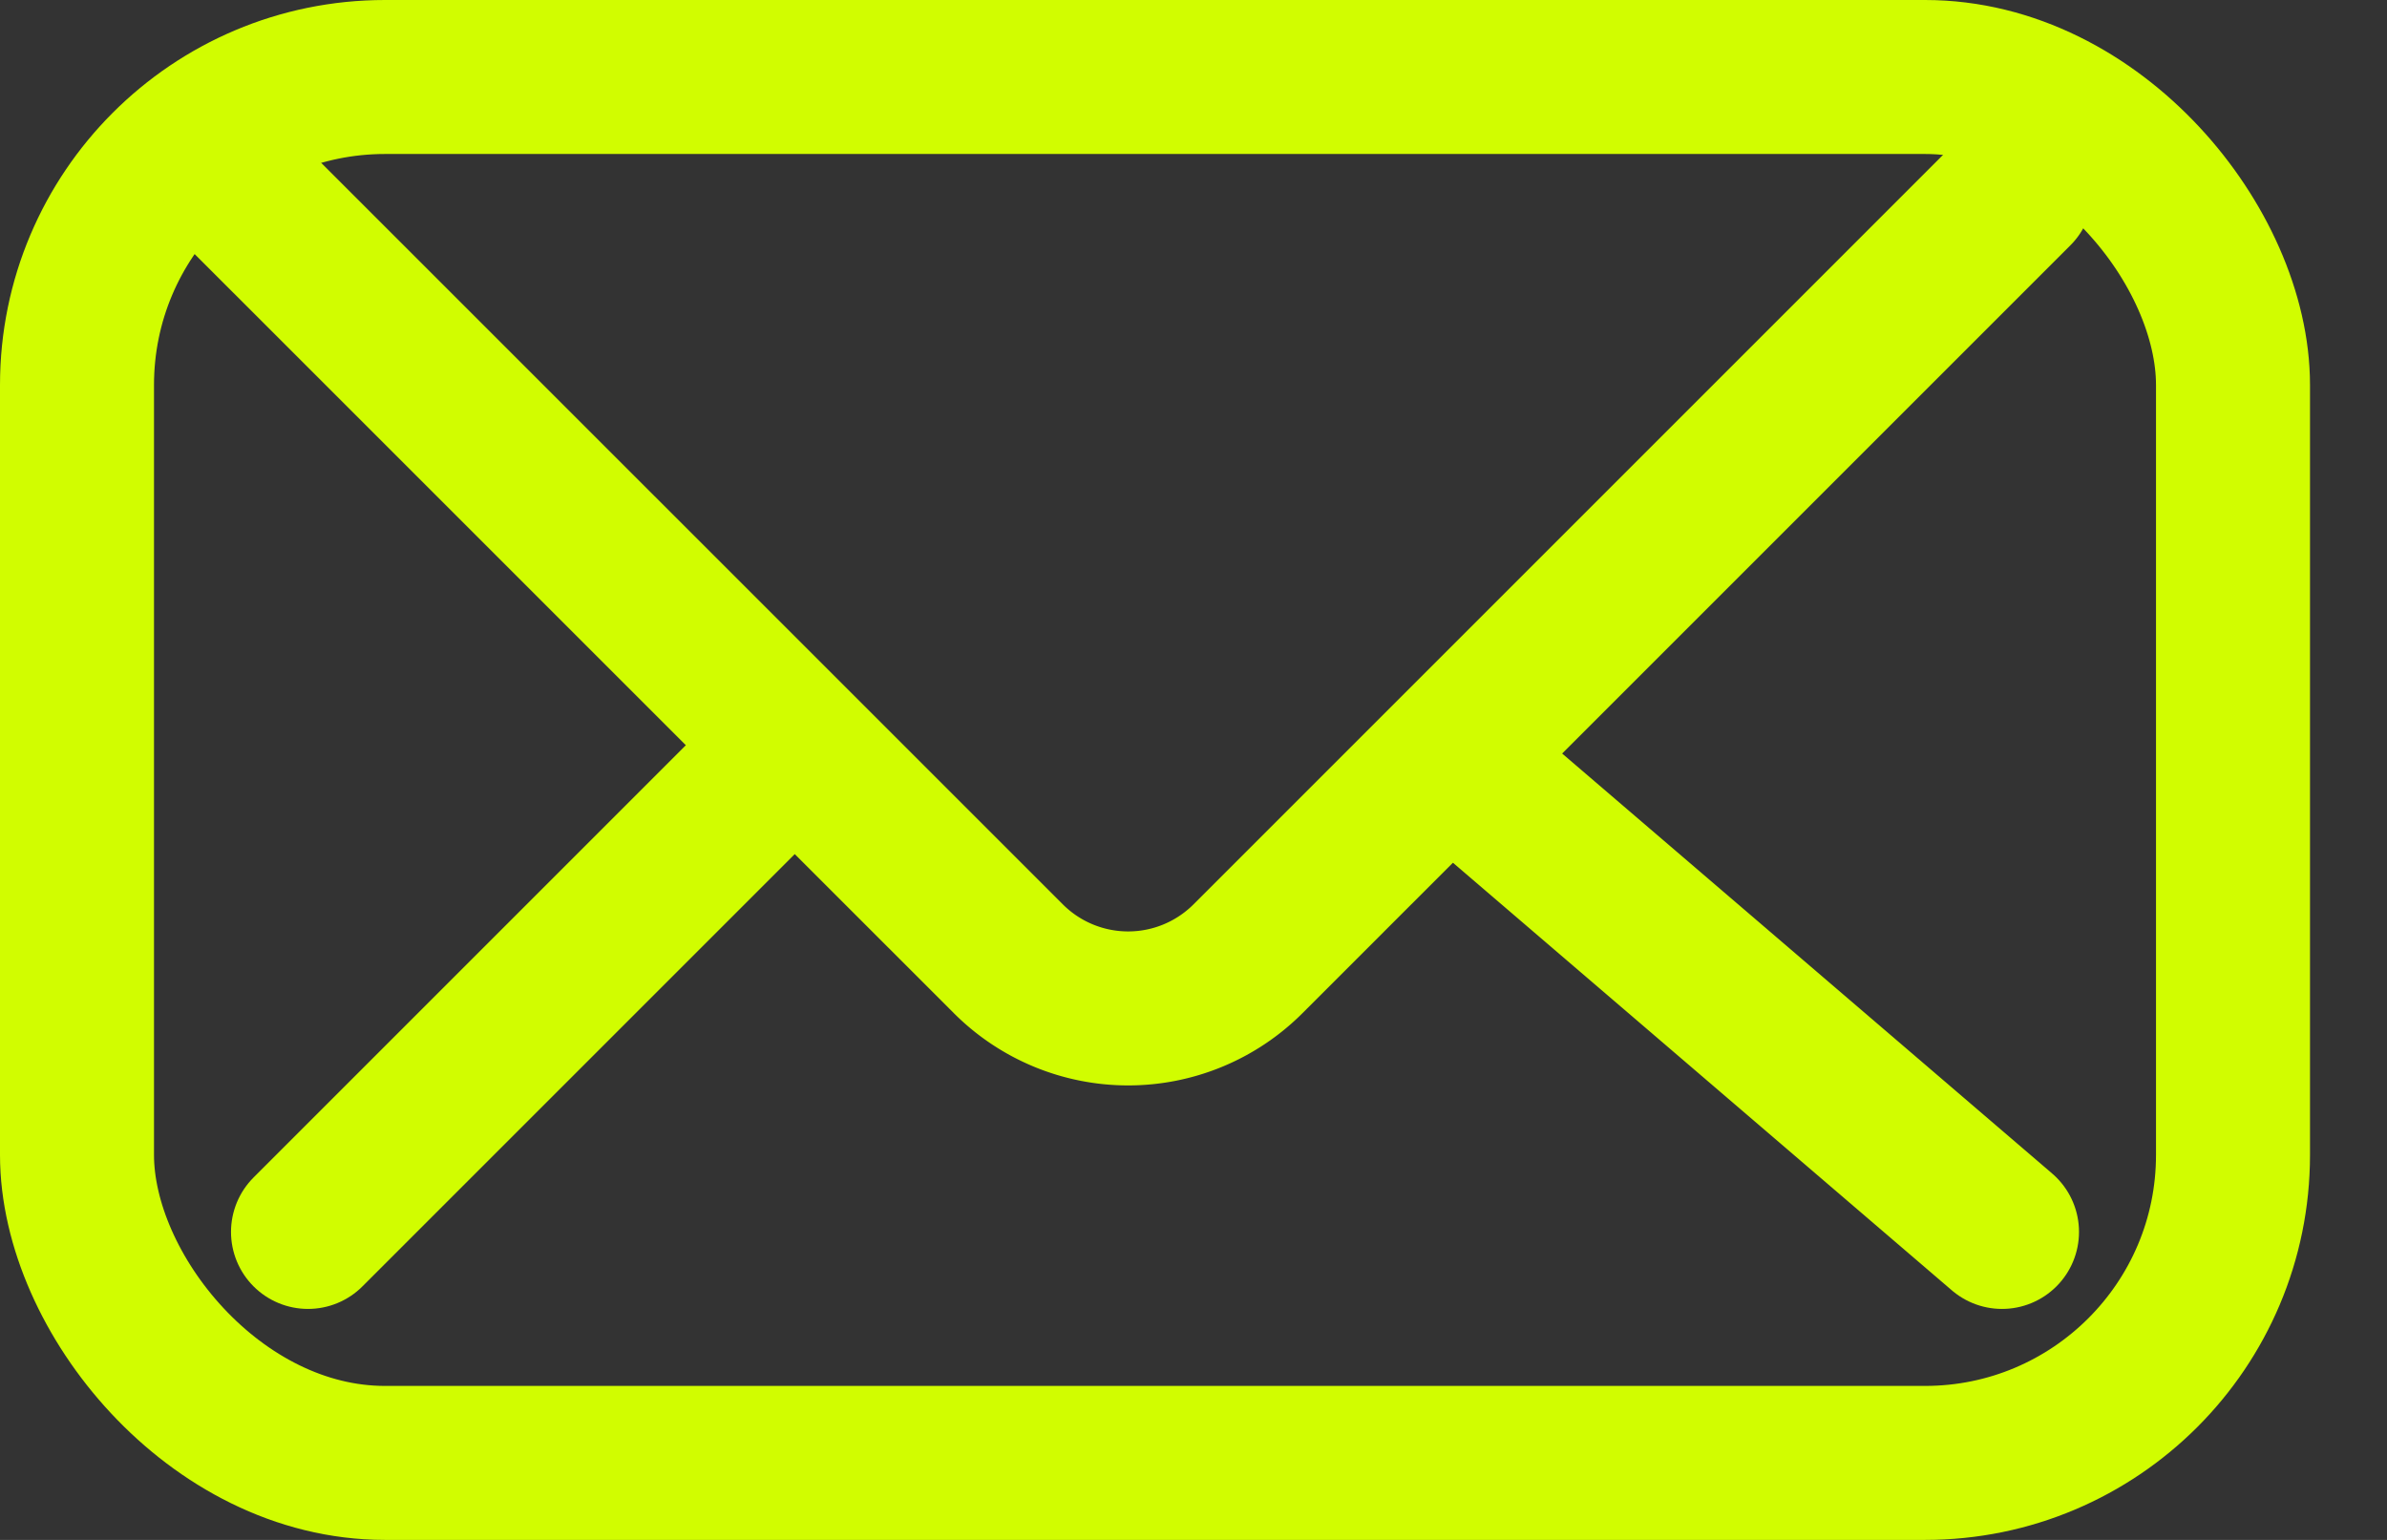
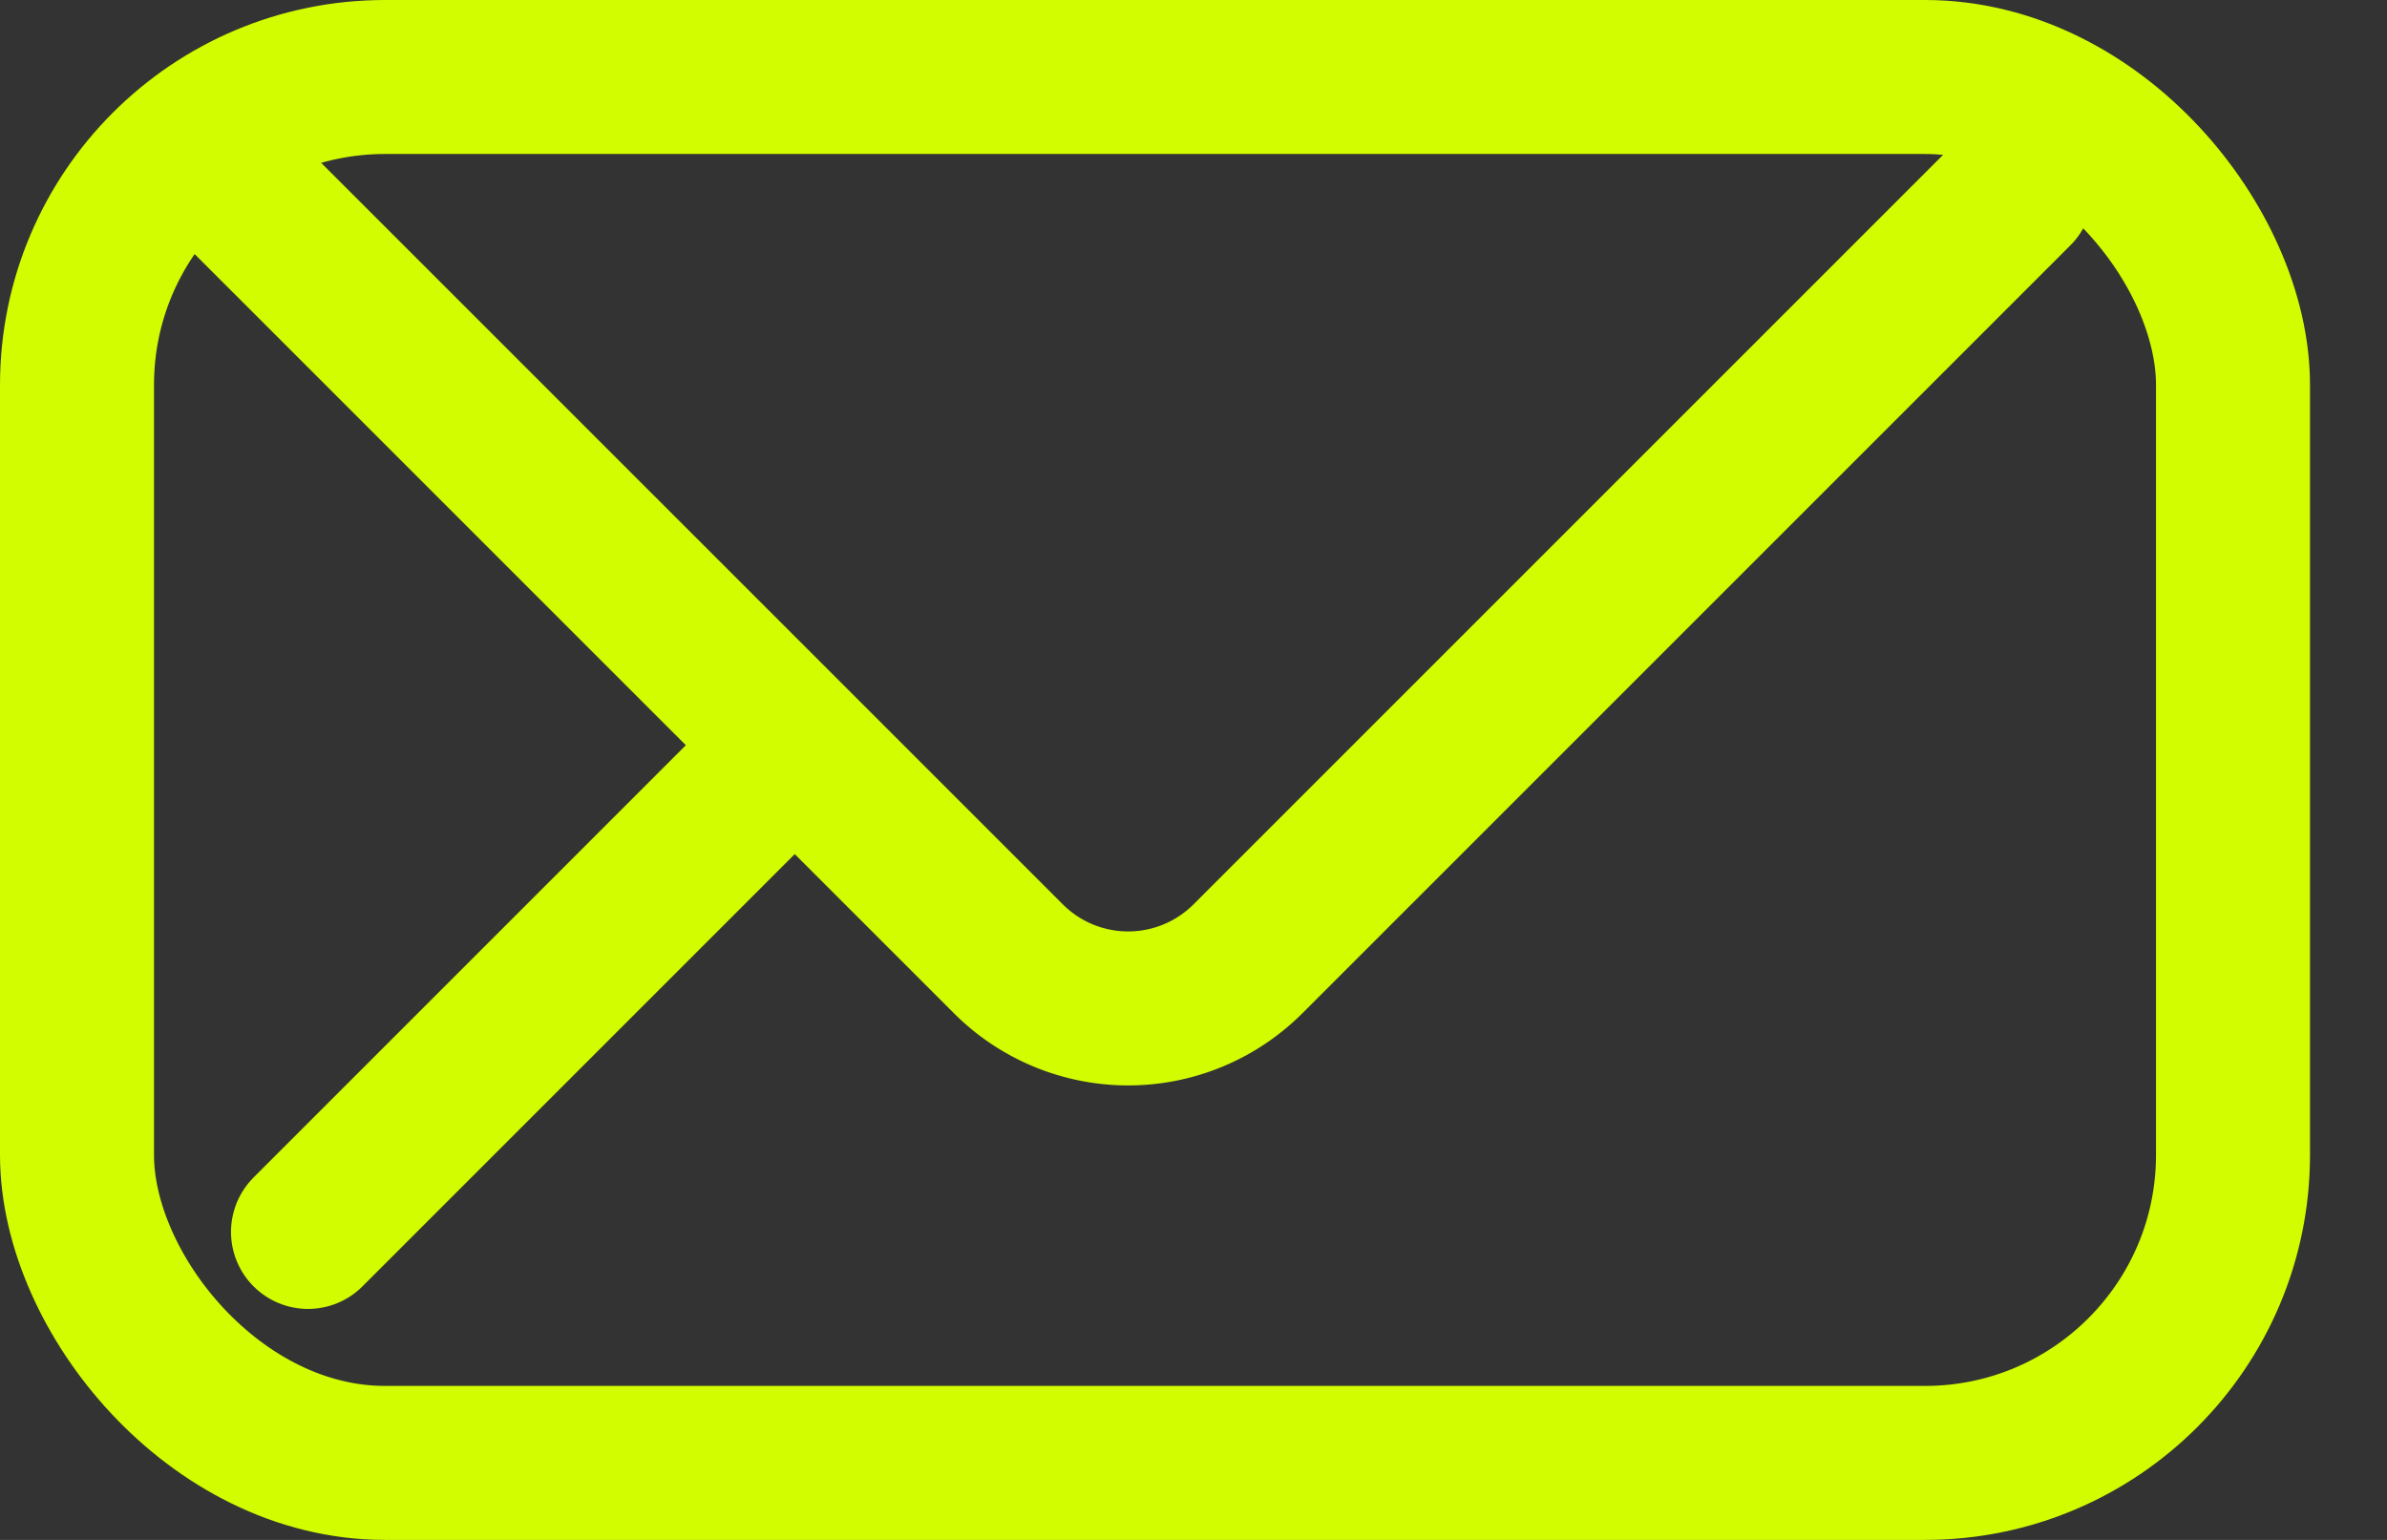
<svg xmlns="http://www.w3.org/2000/svg" width="31" height="20" viewBox="0 0 31 20">
  <rect x="0" y="0" width="31" height="20" fill="#333333" stroke="none" />
  <defs>
    <clipPath id="clip-path">
      <rect id="Rectangle_1276" data-name="Rectangle 1276" width="31" height="20" transform="translate(0 0)" fill="none" stroke="#d1fd00" stroke-width="1" />
    </clipPath>
  </defs>
  <g id="Group_18211" data-name="Group 18211" clip-path="url(#clip-path)">
    <rect id="Rectangle_1275" data-name="Rectangle 1275" width="28" height="18" rx="4" transform="translate(1 1)" fill="none" stroke="#d1fd00" stroke-linecap="round" stroke-linejoin="round" stroke-width="2" />
    <path id="Path_26767" data-name="Path 26767" d="M28.06,5l-9.977,9.977a2.2,2.2,0,0,1-3.105,0L5,5" transform="translate(-1.879 -2.521)" fill="none" stroke="#d1fd00" stroke-linecap="round" stroke-linejoin="round" stroke-width="2" />
-     <line id="Line_13262" data-name="Line 13262" x1="7" y1="6" transform="translate(19 10)" fill="none" stroke="#d1fd00" stroke-linecap="round" stroke-linejoin="round" stroke-width="2" />
    <line id="Line_13263" data-name="Line 13263" x1="6" y2="6" transform="translate(4 10)" fill="none" stroke="#d1fd00" stroke-linecap="round" stroke-linejoin="round" stroke-width="2" />
  </g>
</svg>